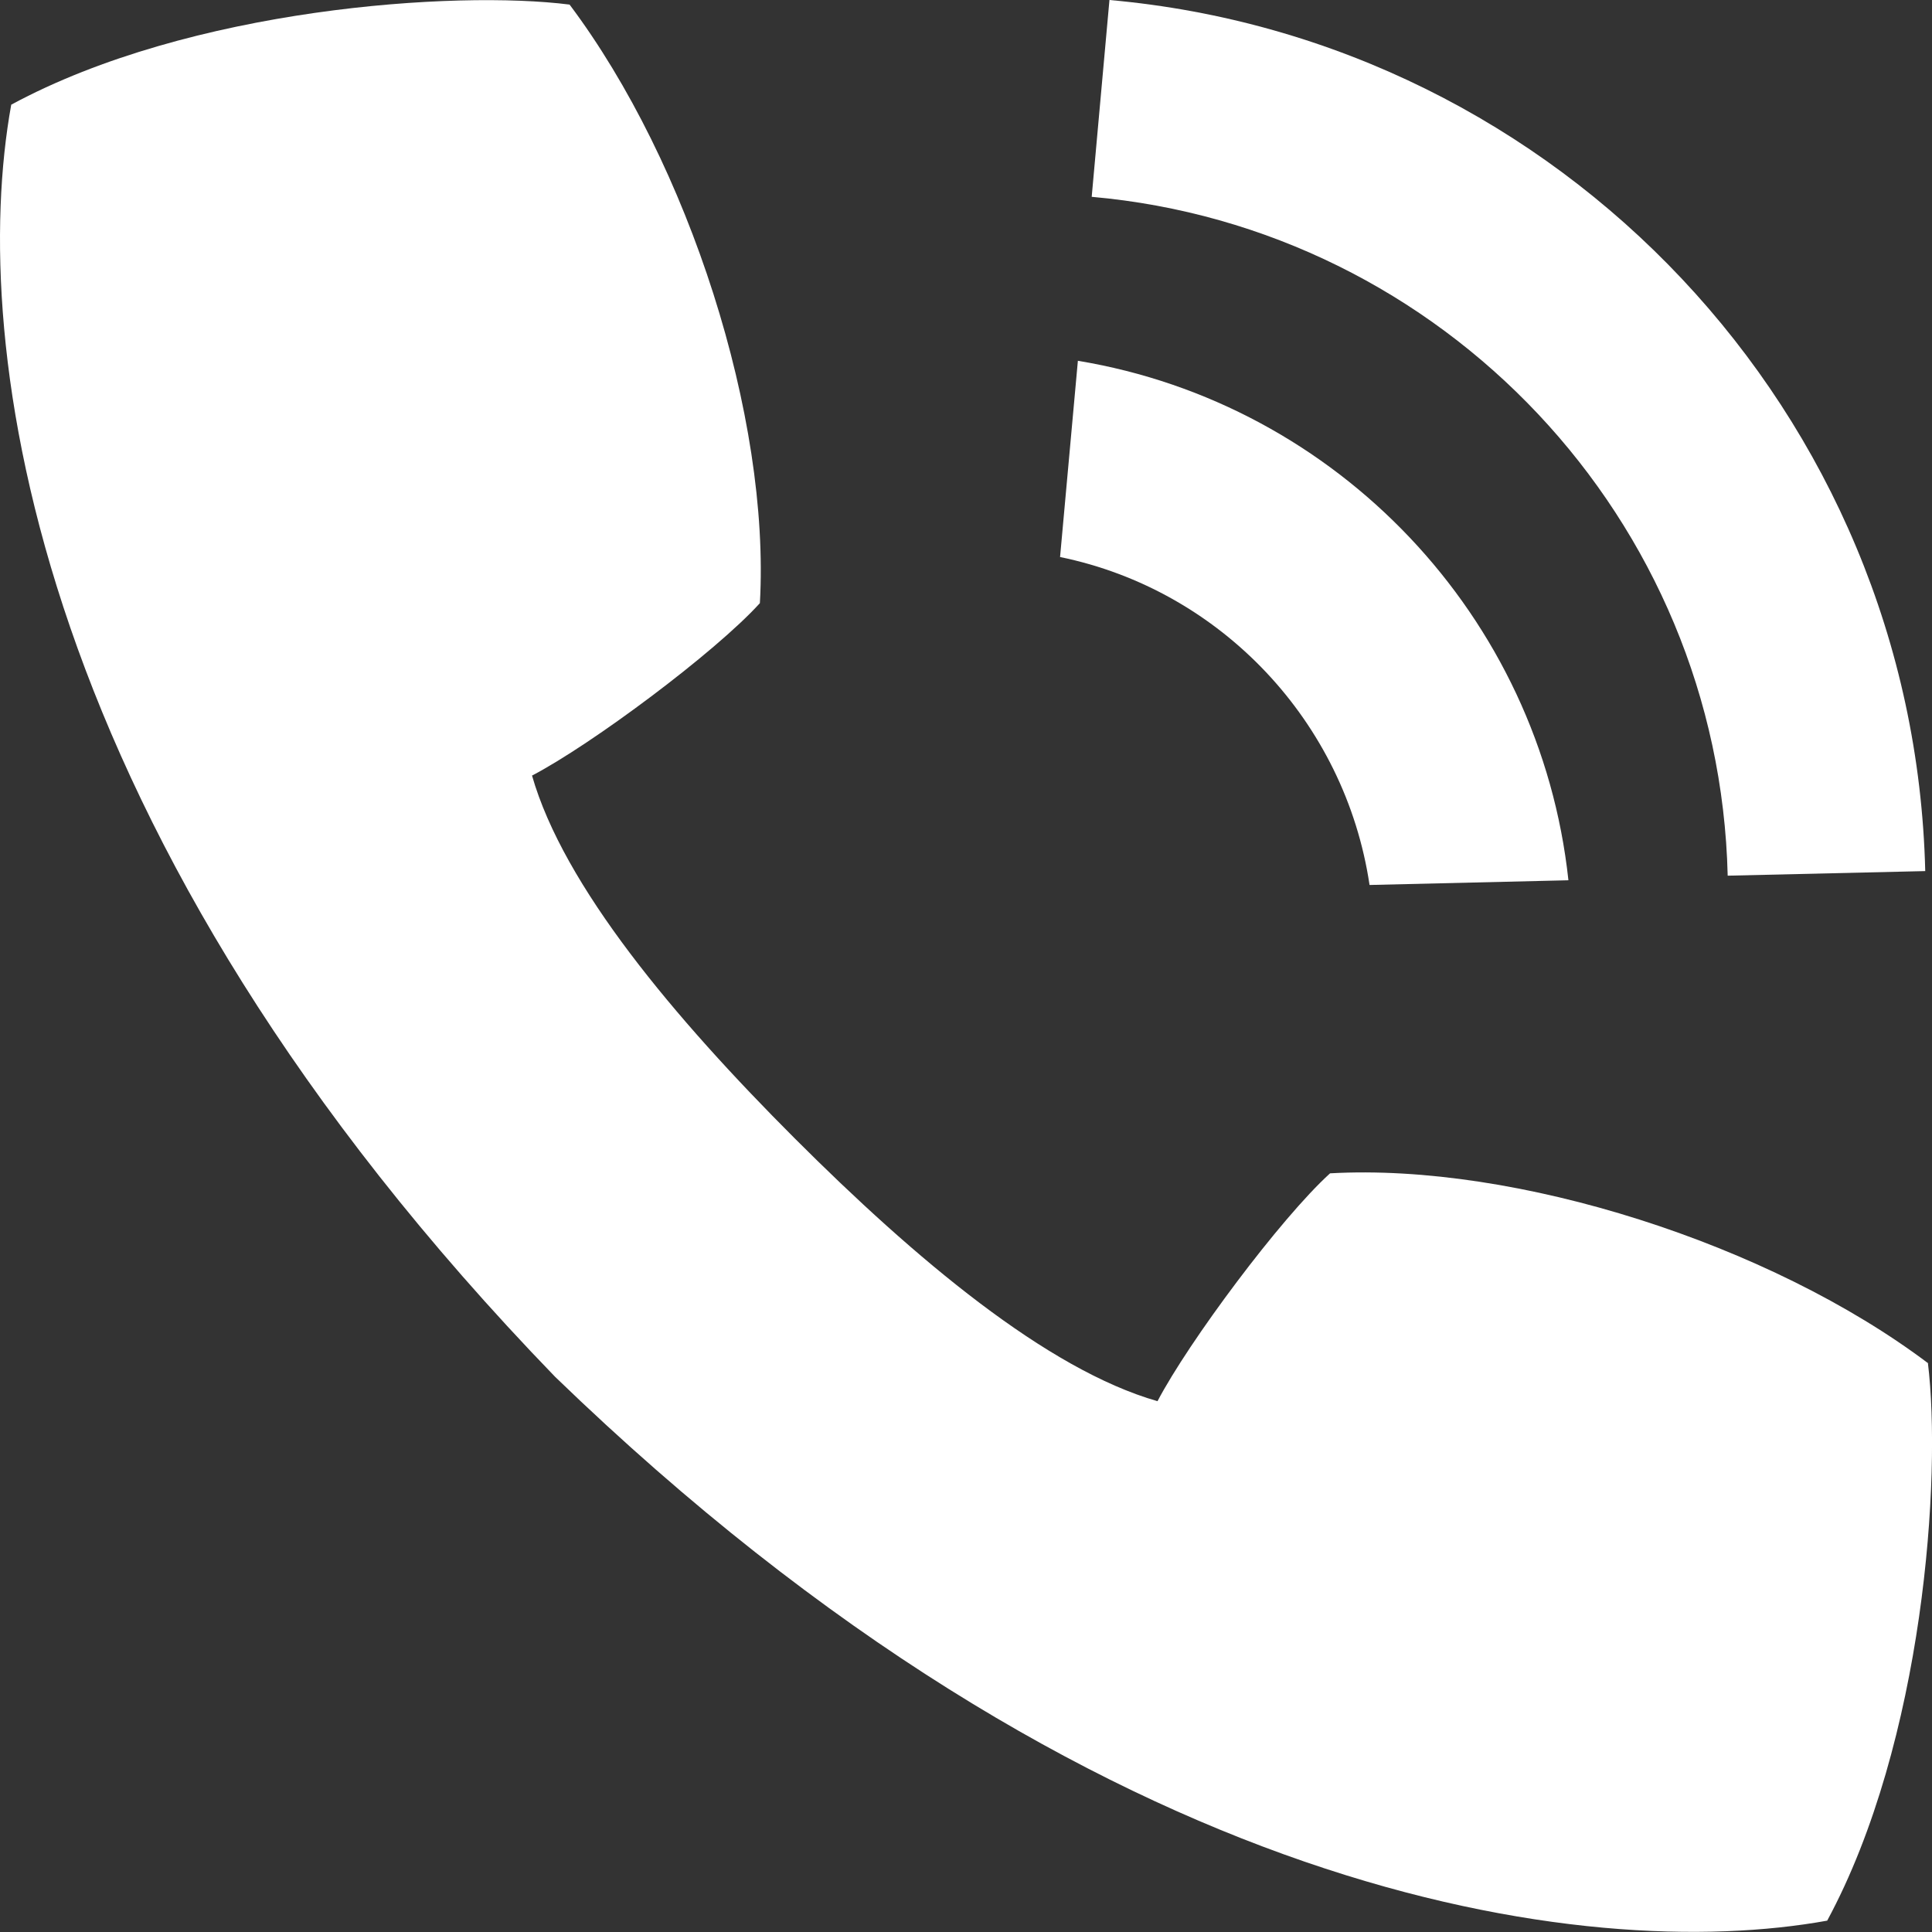
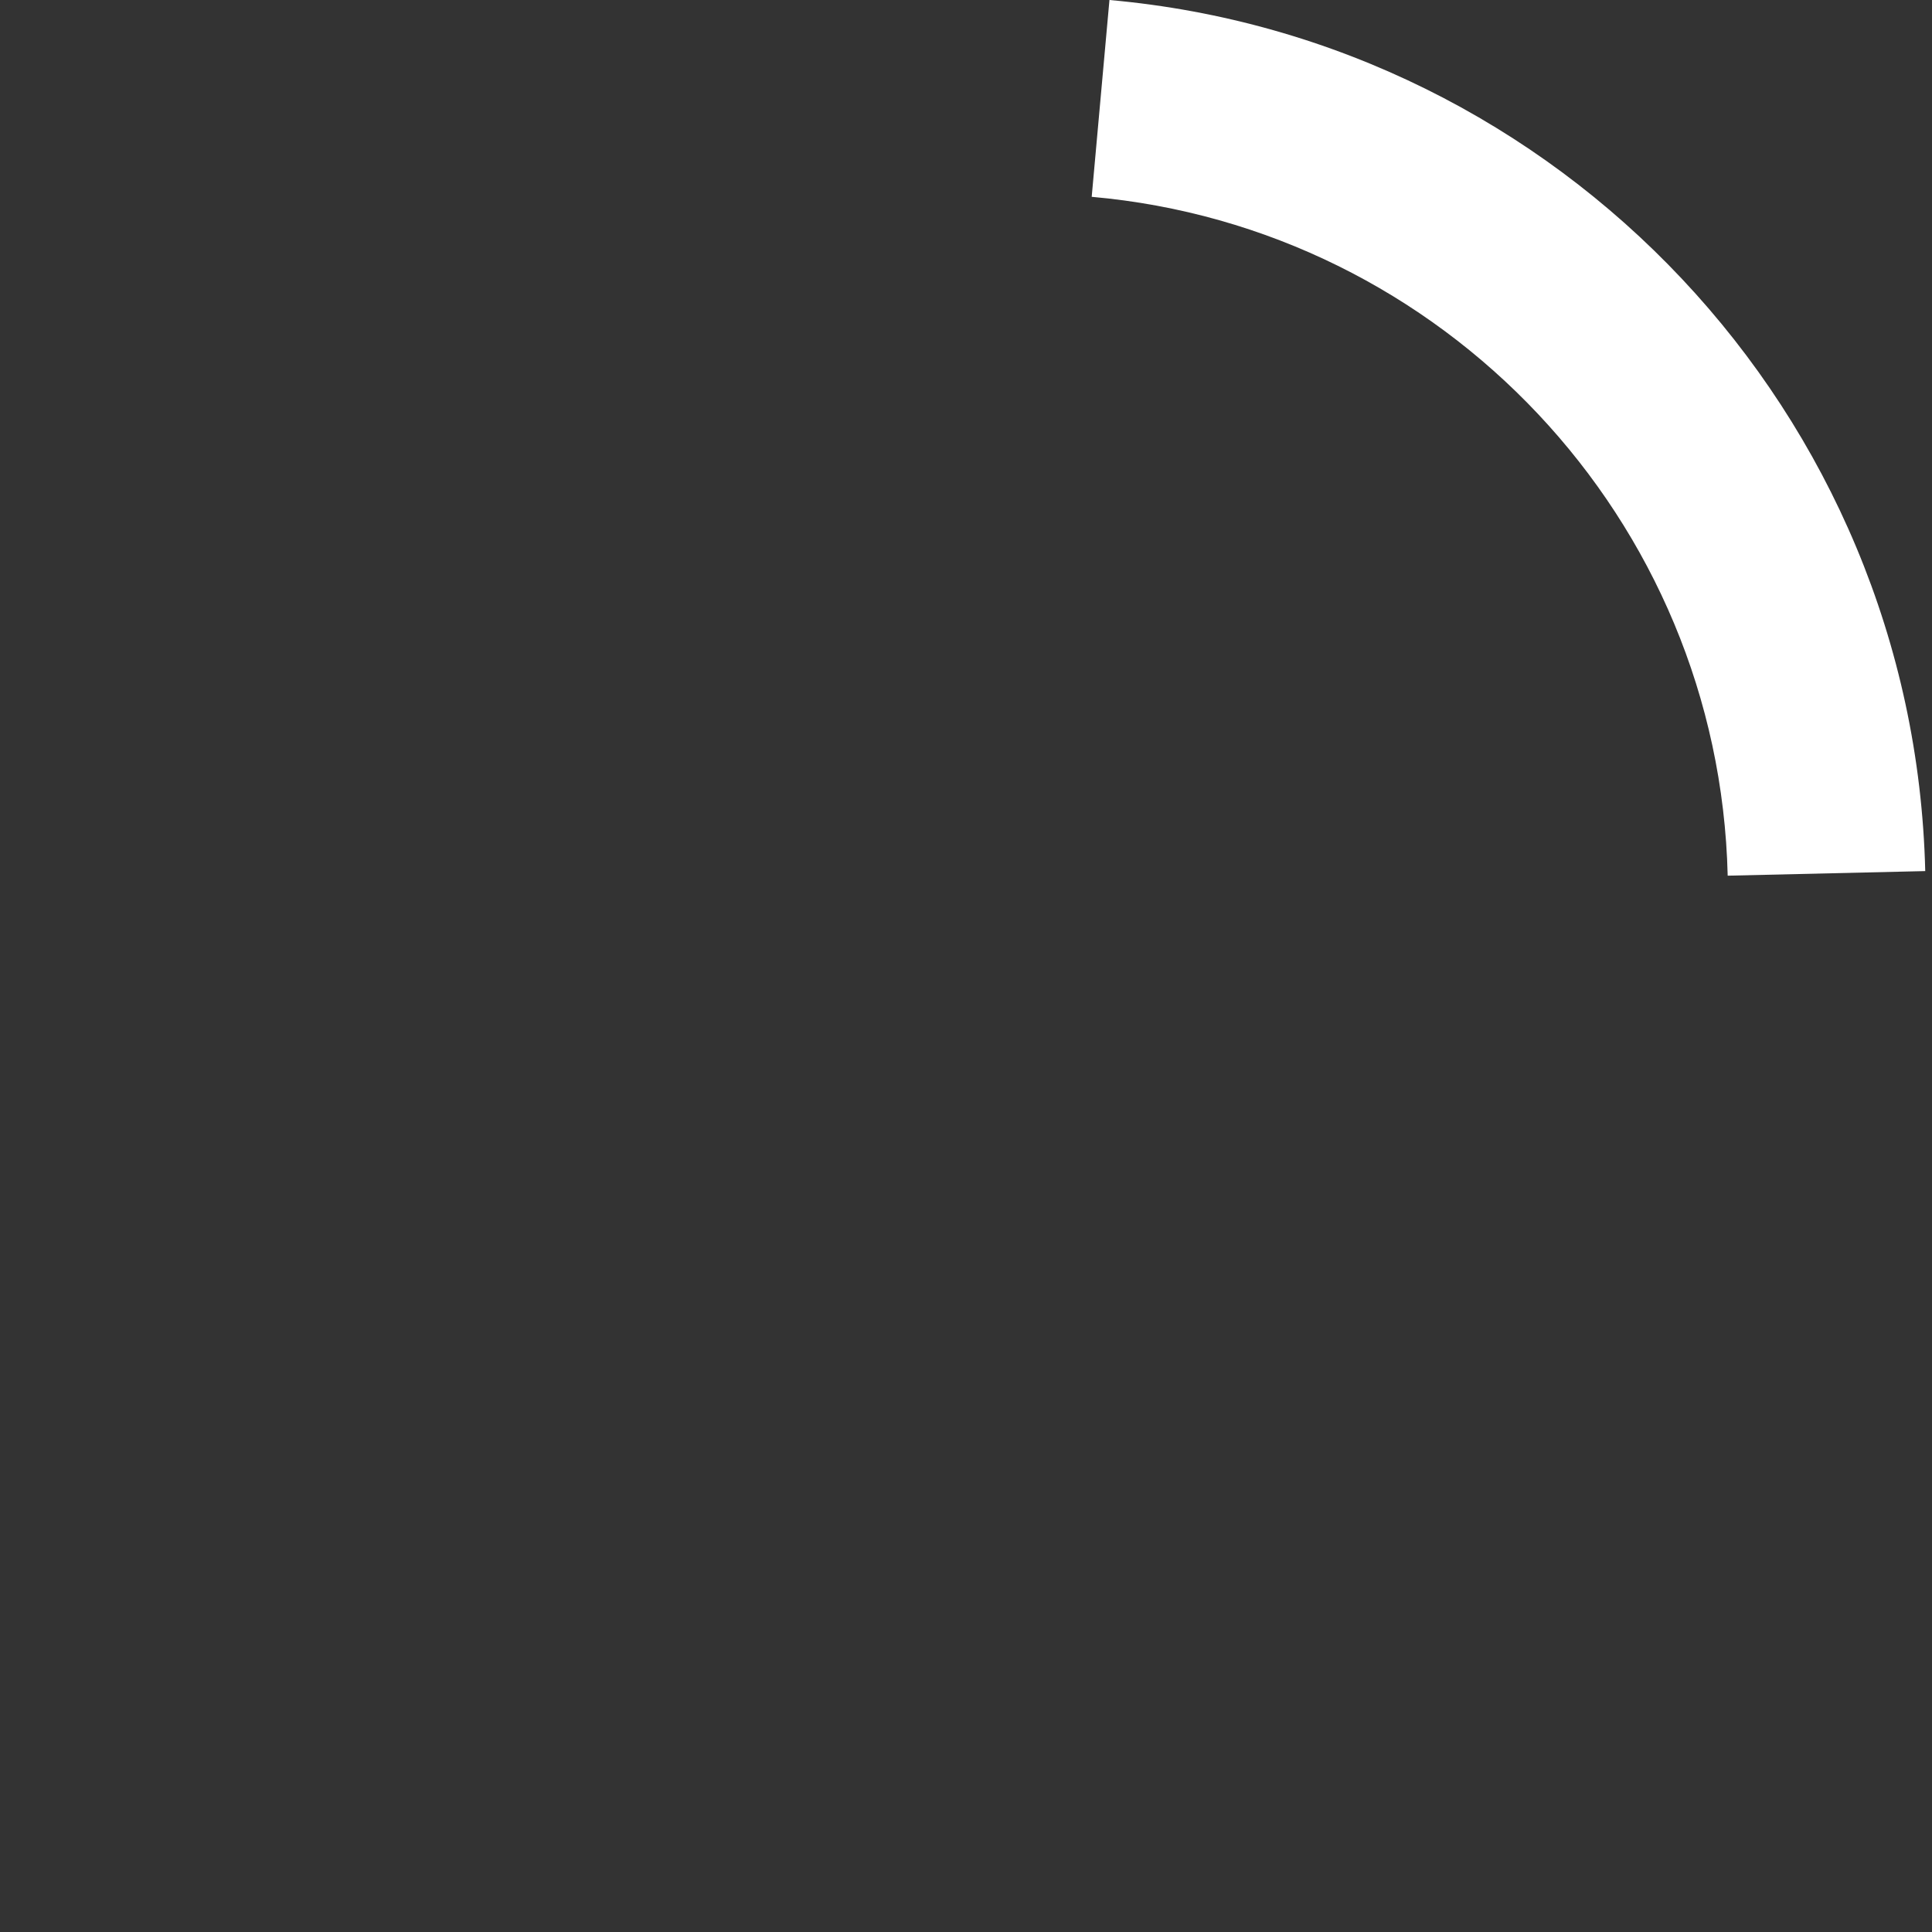
<svg xmlns="http://www.w3.org/2000/svg" width="16" height="16" viewBox="0 0 16 16" fill="none">
  <rect x="0" y="0" width="16" height="16" fill="#333333" stroke="none" />
  <path d="M9.188 0L9.041 1.63C11.947 1.887 14.238 4.297 14.308 7.252L15.944 7.214C15.852 3.424 12.918 0.333 9.188 0Z" fill="white" />
-   <path d="M15.972 11.293C14.657 10.3 12.553 9.63 11.015 9.717C10.606 10.088 9.843 11.113 9.586 11.604C8.67 11.342 7.58 10.426 6.582 9.428C5.584 8.43 4.668 7.339 4.406 6.423C4.897 6.167 5.922 5.404 6.293 4.995C6.38 3.457 5.704 1.352 4.717 0.038C3.774 -0.082 1.576 0.065 0.093 0.867C-0.267 2.857 0.256 6.914 4.597 11.402C9.085 15.742 13.142 16.266 15.132 15.906C15.933 14.423 16.081 12.225 15.966 11.287L15.972 11.293Z" fill="white" />
-   <path d="M8.927 2.983L8.779 4.613C10.11 4.886 11.14 5.976 11.342 7.329L12.989 7.29C12.754 5.104 11.075 3.343 8.927 2.988V2.983Z" fill="white" />
</svg>